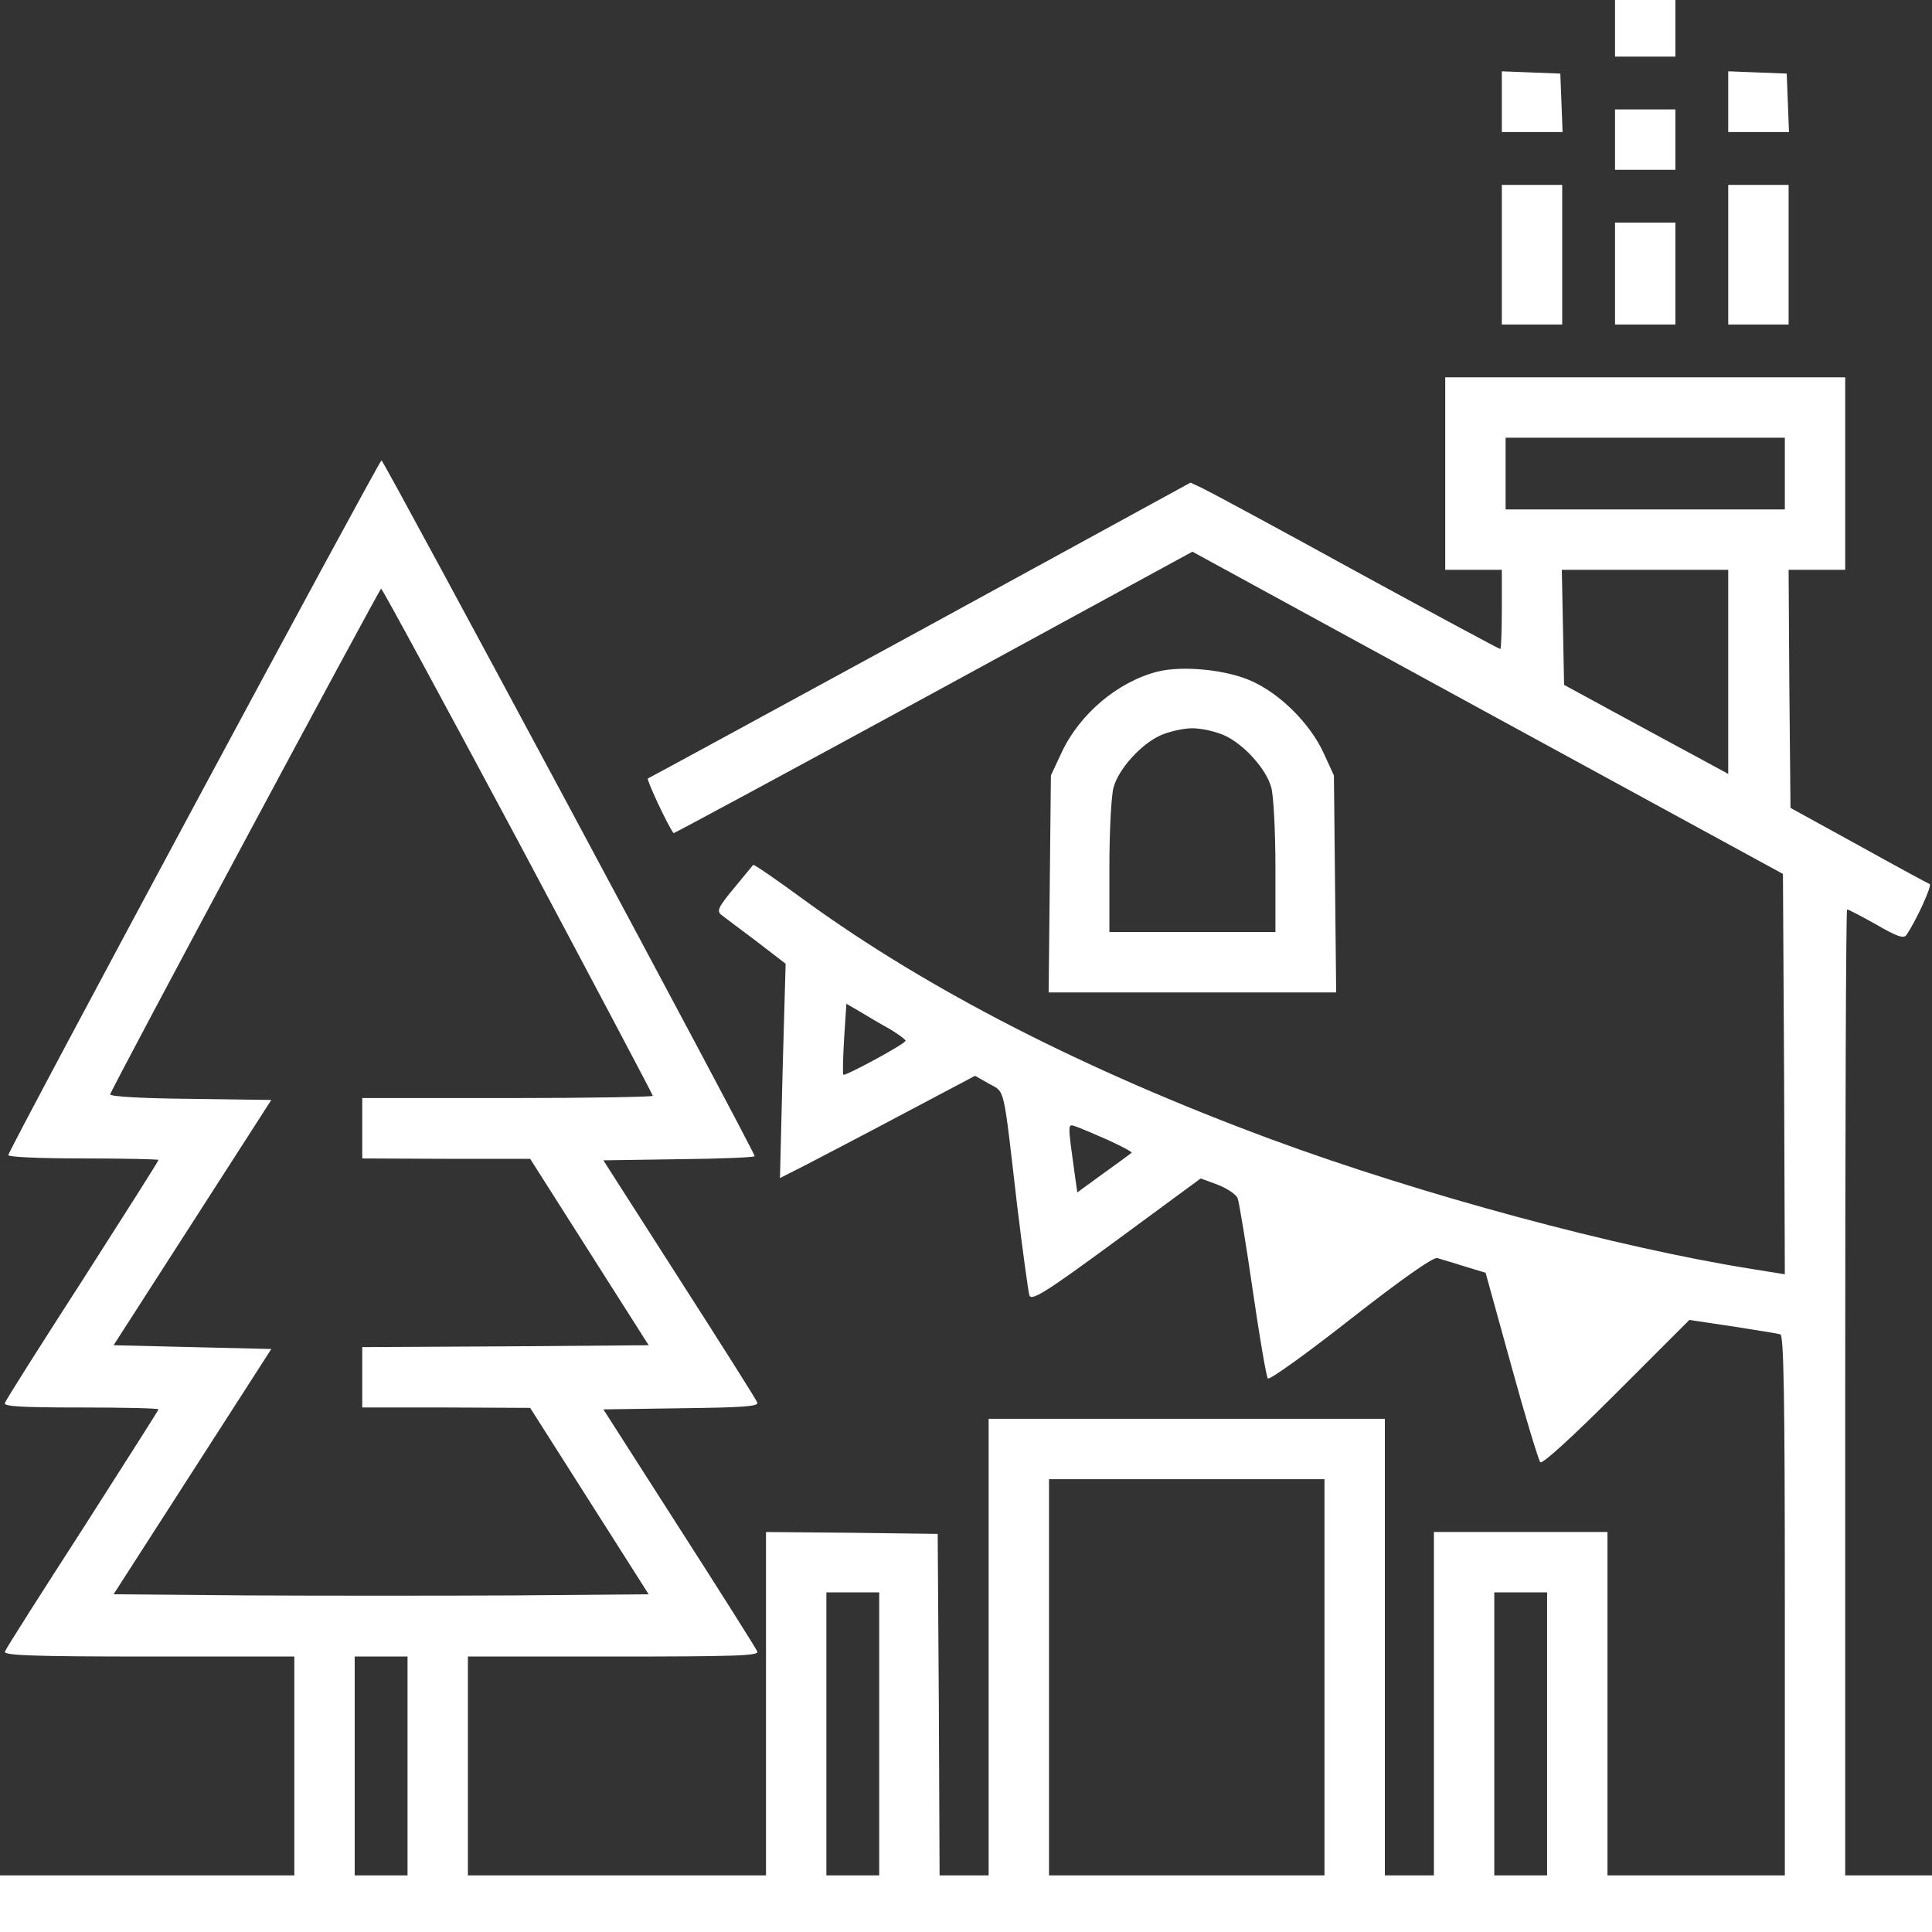
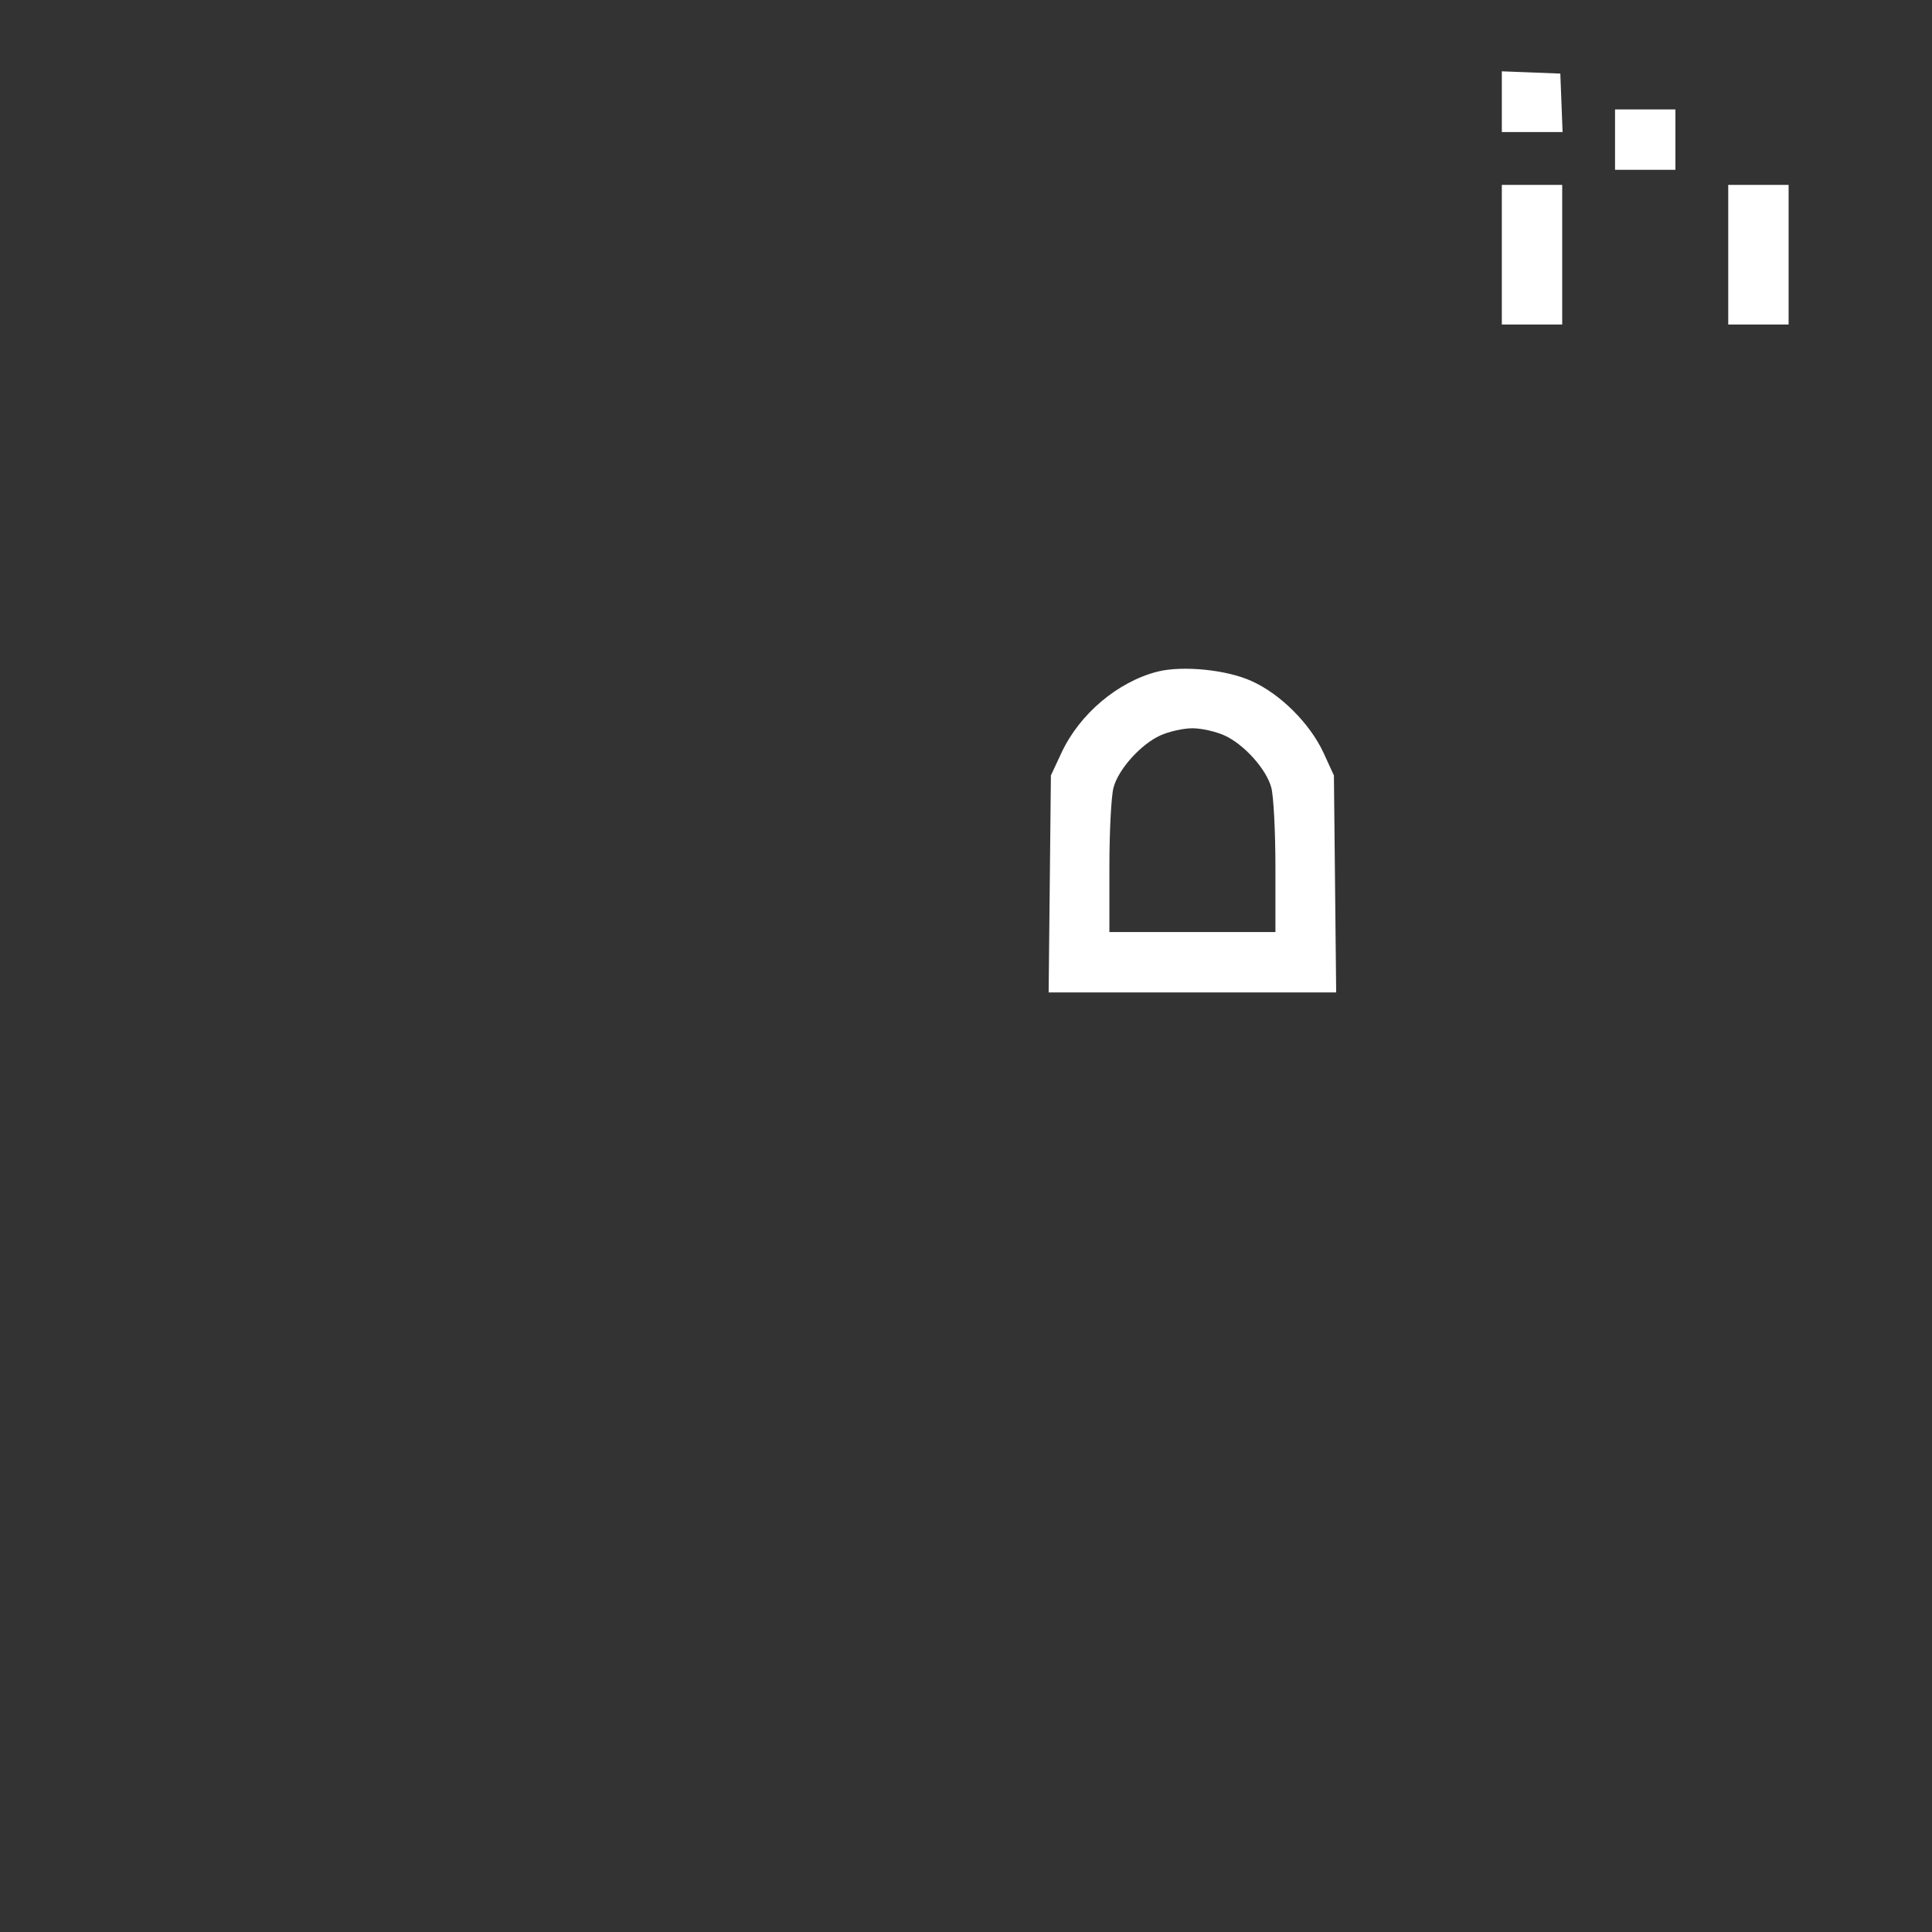
<svg xmlns="http://www.w3.org/2000/svg" id="Слой_1" x="0px" y="0px" viewBox="0 0 512 512" style="enable-background:new 0 0 512 512;" xml:space="preserve">
  <rect x="0" y="0" width="512" height="512" fill="#333333" stroke="none" />
  <style type="text/css"> .st0{fill:#FFFFFF;} </style>
  <g transform="translate(0,512) scale(0.1,-0.1)">
-     <path class="st0" d="M4280,5045v-75h80h80v75v75h-80h-80V5045z" />
    <path class="st0" d="M3980,4850v-80h80h81l-3,78l-3,77l-77,3l-78,3V4850z" />
-     <path class="st0" d="M4580,4850v-80h80h81l-3,78l-3,77l-77,3l-78,3V4850z" />
    <path class="st0" d="M4280,4750v-80h80h80v80v80h-80h-80V4750z" />
    <path class="st0" d="M3980,4445v-185h80h80v185v185h-80h-80V4445z" />
    <path class="st0" d="M4580,4445v-185h80h80v185v185h-80h-80V4445z" />
-     <path class="st0" d="M4280,4395v-135h80h80v135v135h-80h-80V4395z" />
-     <path class="st0" d="M3830,3865v-255h75h75v-105c0-58-2-105-4-105c-3,0-174,92-381,205c-207,114-391,213-408,221l-32,15l-715-391 c-393-214-718-391-723-393c-5-1,51-122,68-145c1-1,311,166,689,372l686,374l782-427l783-427l3-530l2-531l-87,14 c-358,57-877,197-1275,344c-494,183-909,396-1234,632c-75,55-136,97-138,95c-1-1-24-29-51-62c-41-49-46-60-34-70c8-6,50-38,93-70 l78-60l-8-284l-7-284l69,35c38,20,154,80,259,136l189,100l37-21c43-24,37,1,74-318c15-124,30-233,33-243c6-15,42,7,231,146l223,164 l46-17c25-10,49-26,52-36c4-11,22-120,40-244s36-229,40-233c4-5,103,66,220,158c133,104,218,164,229,161c9-3,41-12,72-22l56-17 l68-246c37-135,72-250,77-256s83,65,202,184l193,193l114-17c63-10,120-19,127-21c9-3,12-155,12-719V150h-235h-235v455v455h-230 h-230V605V150h-65h-65v605v605h-525h-525V755V150h-65h-65l-2,453l-3,452l-227,3l-228,2V605V150h-395h-395v290v290h386 c320,0,385,2,381,13c-3,8-96,155-207,328l-201,314l207,3c164,2,205,5,201,15c-3,8-96,155-207,328l-201,314l200,3c111,1,201,5,201,8 c0,12-983,1844-989,1844S33,2092,22,2059c-2-5,78-9,197-9c111,0,201-2,201-4c0-3-91-146-201-318c-111-172-204-319-206-326 c-4-9,40-12,201-12c113,0,206-2,206-5c0-2-91-145-201-317C108,896,15,750,13,743c-4-10,74-13,381-13h386V440V150H390H0V75V0h2560 h2560v75v75h-115h-115v1280c0,704,2,1280,5,1280s38-18,77-40c55-32,73-38,80-28c27,39,69,133,62,135c-5,2-90,48-189,103l-180,99 l-3,315l-2,316h75h75v255v255h-530h-530V3865z M4730,3865v-95h-370h-370v95v95h370h370V3865z M4580,3339v-270l-92,50 c-51,27-149,81-218,118l-125,68l-3,153l-3,152h221h220V3339z M1373,2891c196-368,357-672,357-675s-173-6-385-6H960v-80v-80l223-1 h222l157-247l157-247l-379-3l-380-2v-80v-80h223l222-1l157-247l157-247l-354-3c-195-1-515-1-709,0l-355,3l209,325l209,325l-209,5 l-209,5l209,325l209,325l-215,3c-124,1-214,6-212,12c8,24,714,1340,718,1340C1013,3560,1176,3259,1373,2891z M2358,2393 c23-14,42-28,42-31c0-8-161-95-165-90c-2,2-1,45,2,96l6,92l36-21C2299,2427,2334,2406,2358,2393z M2936,2099c37-17,65-32,63-34 s-35-26-74-54l-70-51l-6,42c-20,144-20,140,1,133C2862,2131,2900,2115,2936,2099z M3510,675V150h-365h-365v525v525h365h365V675z M2330,525V150h-70h-70v375v375h70h70V525z M4100,525V150h-70h-70v375v375h70h70V525z M1080,440V150h-70h-70v290v290h70h70V440z" />
    <path class="st0" d="M3067,3340c-105-27-206-112-254-215l-28-60l-3-287l-3-288h381h381l-3,288l-3,287l-28,61 c-36,77-114,155-190,189C3252,3345,3134,3357,3067,3340z M3245,3171c51-23,111-89,124-138c6-21,11-116,11-210v-173h-220h-220v173 c0,94,5,189,11,210c13,49,73,115,124,138c22,10,60,19,85,19S3223,3181,3245,3171z" />
  </g>
</svg>